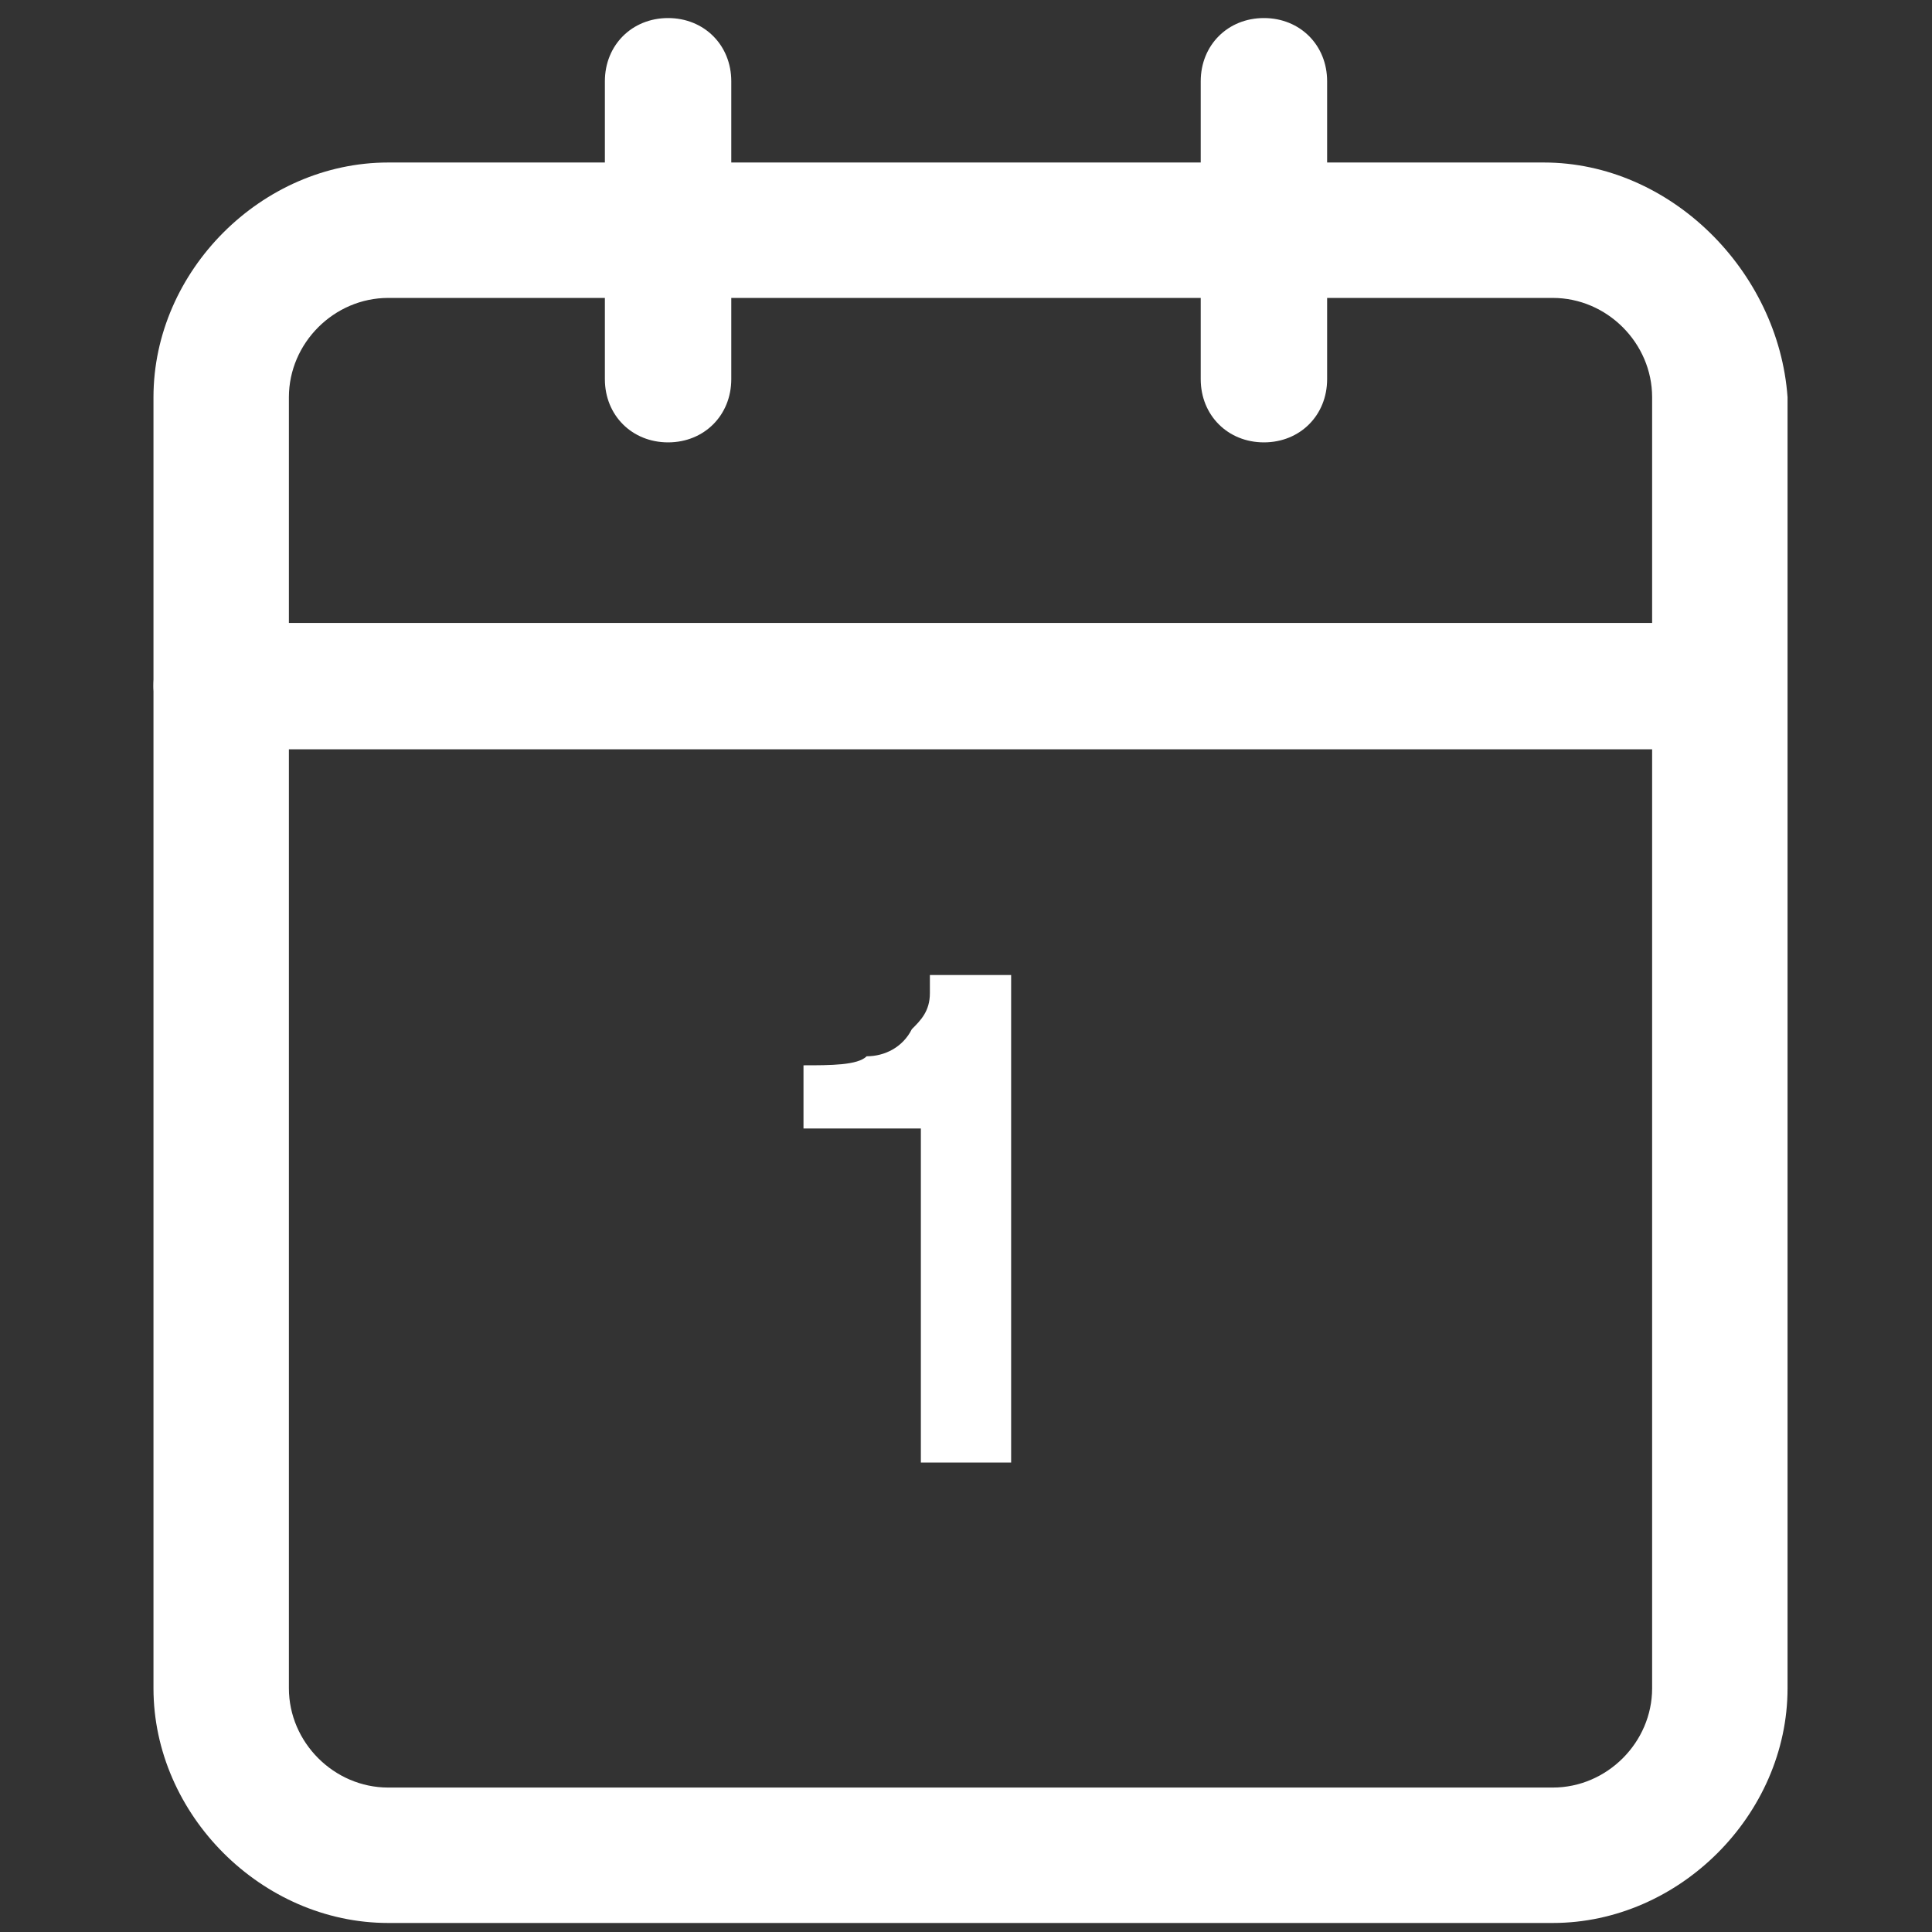
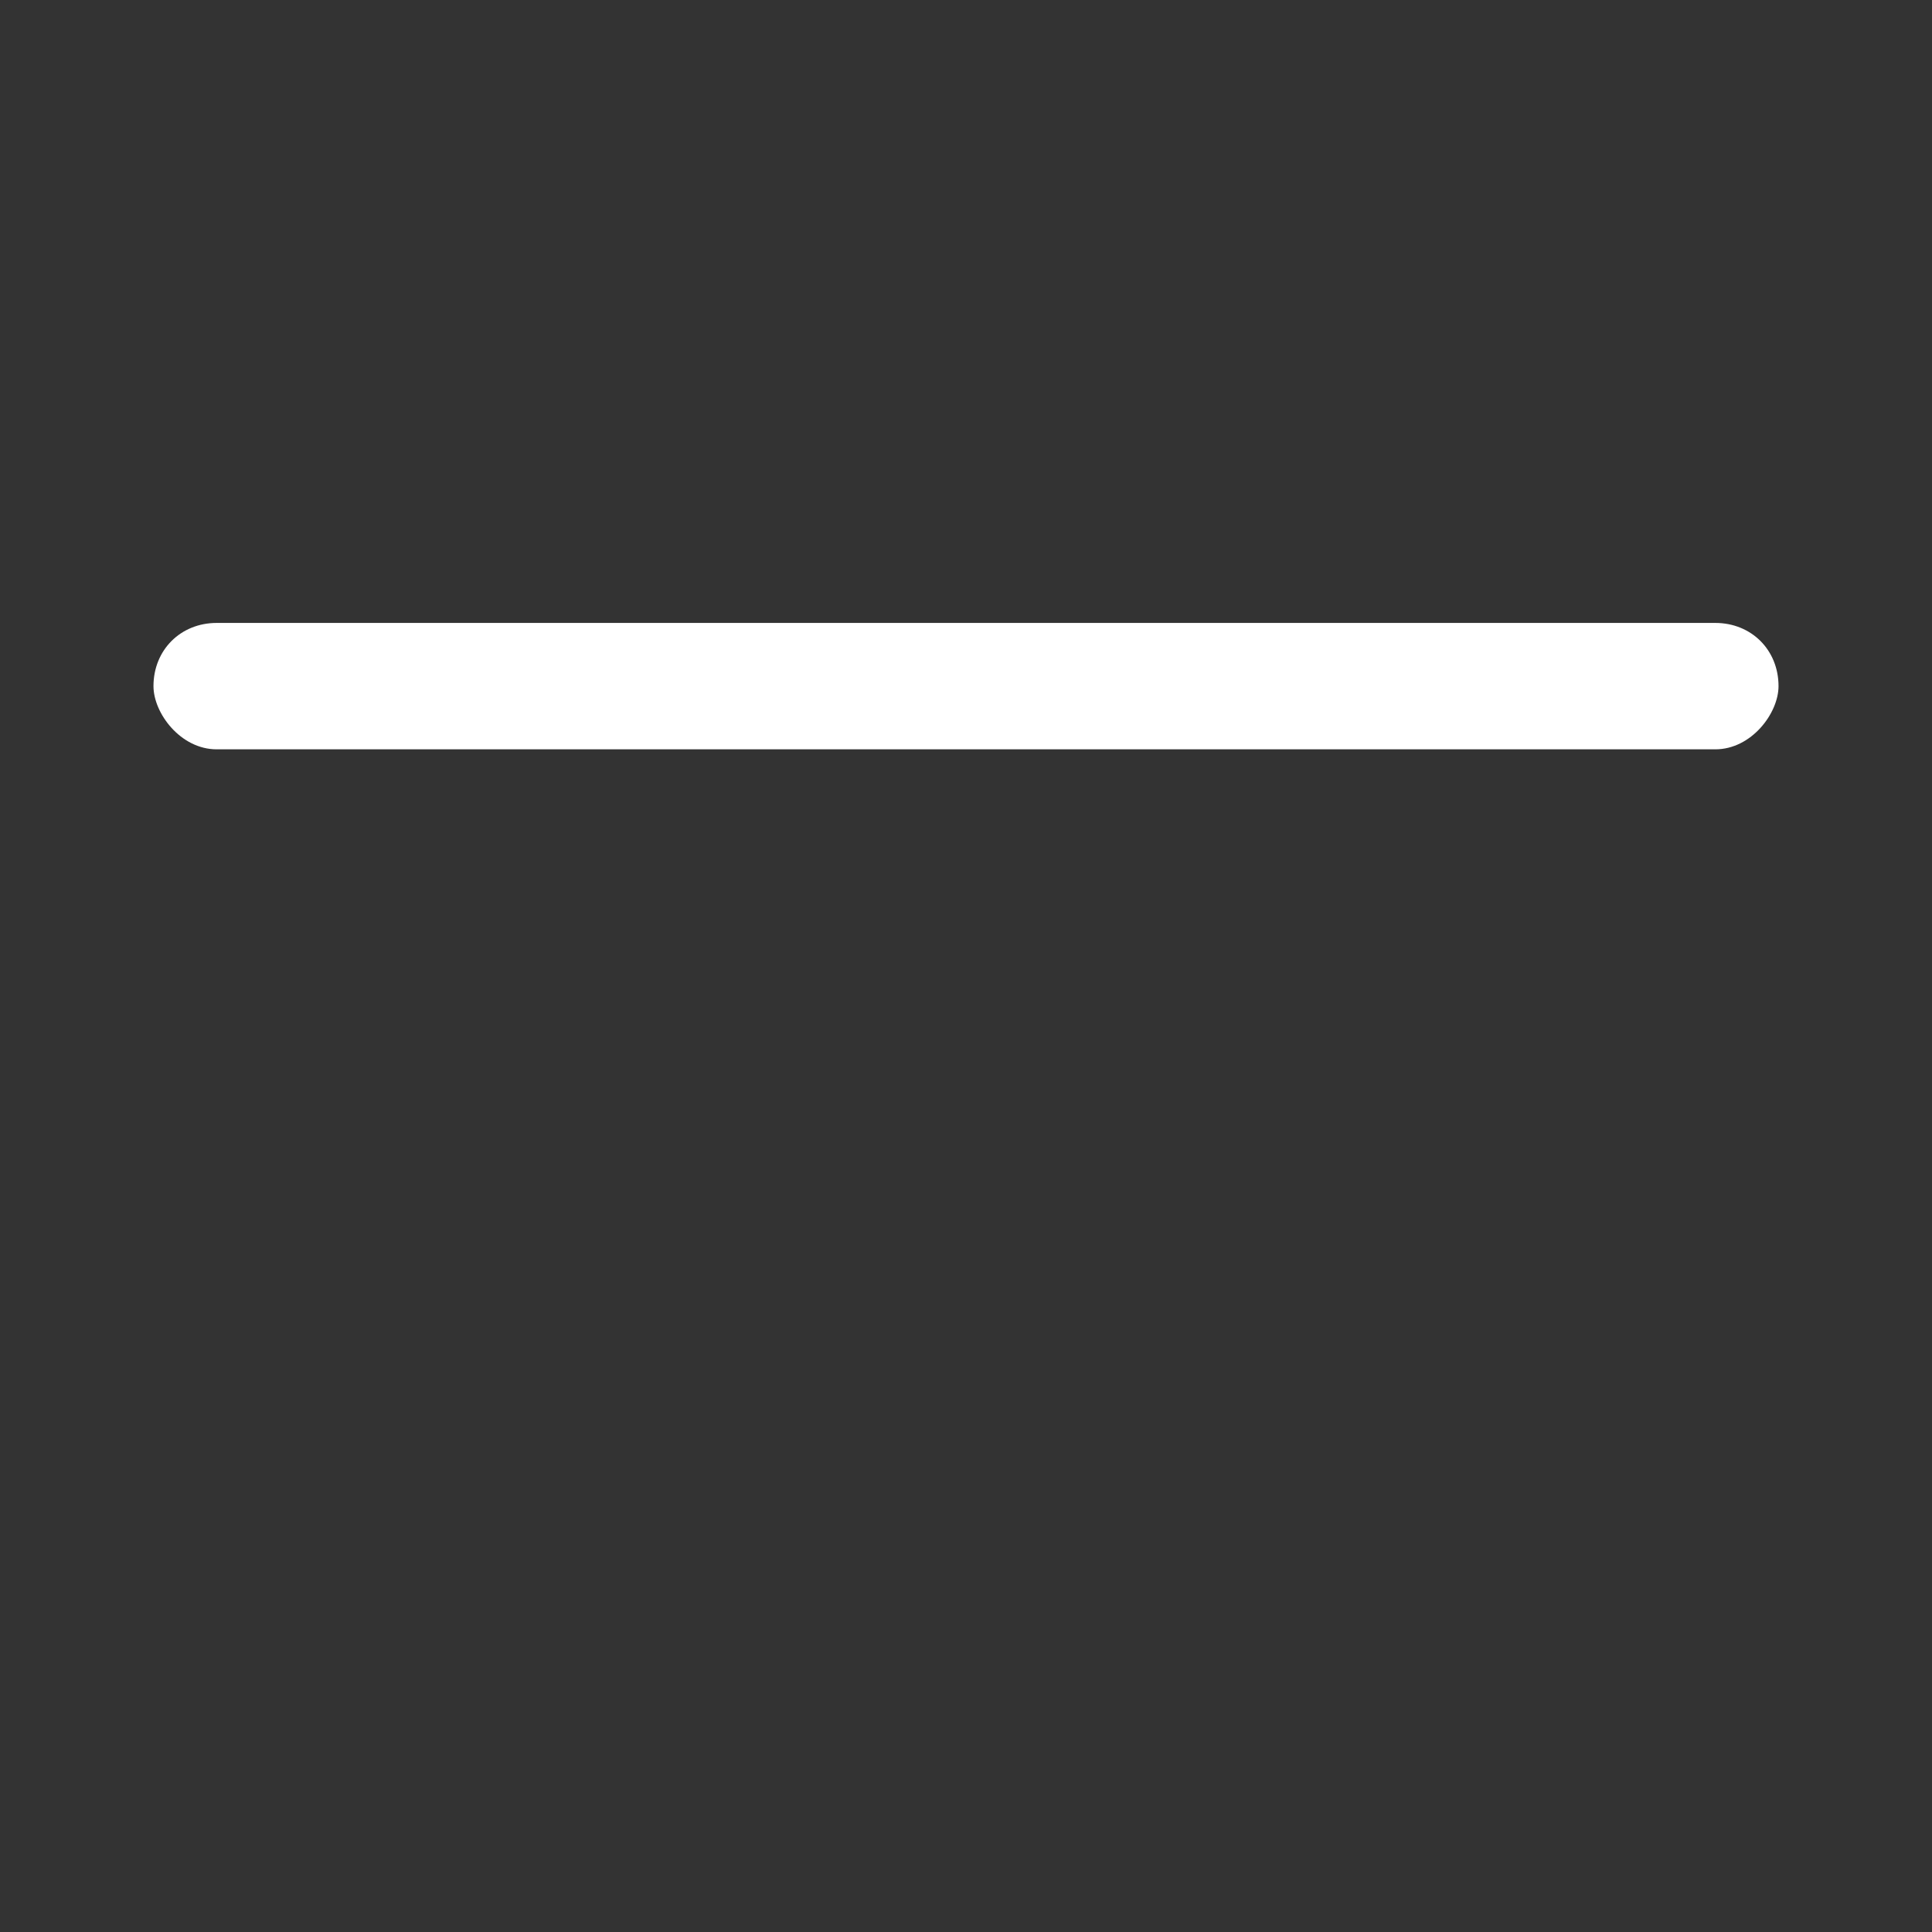
<svg xmlns="http://www.w3.org/2000/svg" version="1.1" id="レイヤー_1" x="0px" y="0px" viewBox="0 0 21.4 21.4" style="enable-background:new 0 0 21.4 21.4;" xml:space="preserve">
  <rect x="0" y="0" width="21.4" height="21.4" fill="#333333" stroke="none" />
  <style type="text/css">
	.st0{fill:#FFFFFF;}
</style>
  <g>
    <path class="st0" d="M19,8.3H2.4C2,8.3,1.7,7.9,1.7,7.6c0-0.4,0.3-0.7,0.7-0.7H19c0.4,0,0.7,0.3,0.7,0.7C19.7,7.9,19.4,8.3,19,8.3z   " />
    <g>
-       <path class="st0" d="M7.4,4.9C7,4.9,6.7,4.6,6.7,4.2V0.9c0-0.4,0.3-0.7,0.7-0.7c0.4,0,0.7,0.3,0.7,0.7v3.3    C8.1,4.6,7.8,4.9,7.4,4.9z" />
-       <path class="st0" d="M14,4.9c-0.4,0-0.7-0.3-0.7-0.7V0.9c0-0.4,0.3-0.7,0.7-0.7c0.4,0,0.7,0.3,0.7,0.7v3.3    C14.7,4.6,14.4,4.9,14,4.9z" />
-     </g>
+       </g>
    <g>
-       <path class="st0" d="M11.3,16.2h-1.1v-3.7H8.9v-0.7c0.3,0,0.6,0,0.7-0.1c0.2,0,0.4-0.1,0.5-0.3c0.1-0.1,0.2-0.2,0.2-0.4    c0-0.1,0-0.2,0-0.2h0.9V16.2z" />
-     </g>
-     <path class="st0" d="M17.1,1.8H4.3C2.9,1.8,1.7,3,1.7,4.4v14.3c0,1.4,1.2,2.6,2.6,2.6h12.9c1.4,0,2.6-1.2,2.6-2.6V4.4   C19.7,3,18.5,1.8,17.1,1.8z M18.3,18.7c0,0.6-0.5,1.1-1.1,1.1H4.3c-0.6,0-1.1-0.5-1.1-1.1V4.4c0-0.6,0.5-1.1,1.1-1.1h12.9   c0.6,0,1.1,0.5,1.1,1.1V18.7z" />
+       </g>
  </g>
</svg>